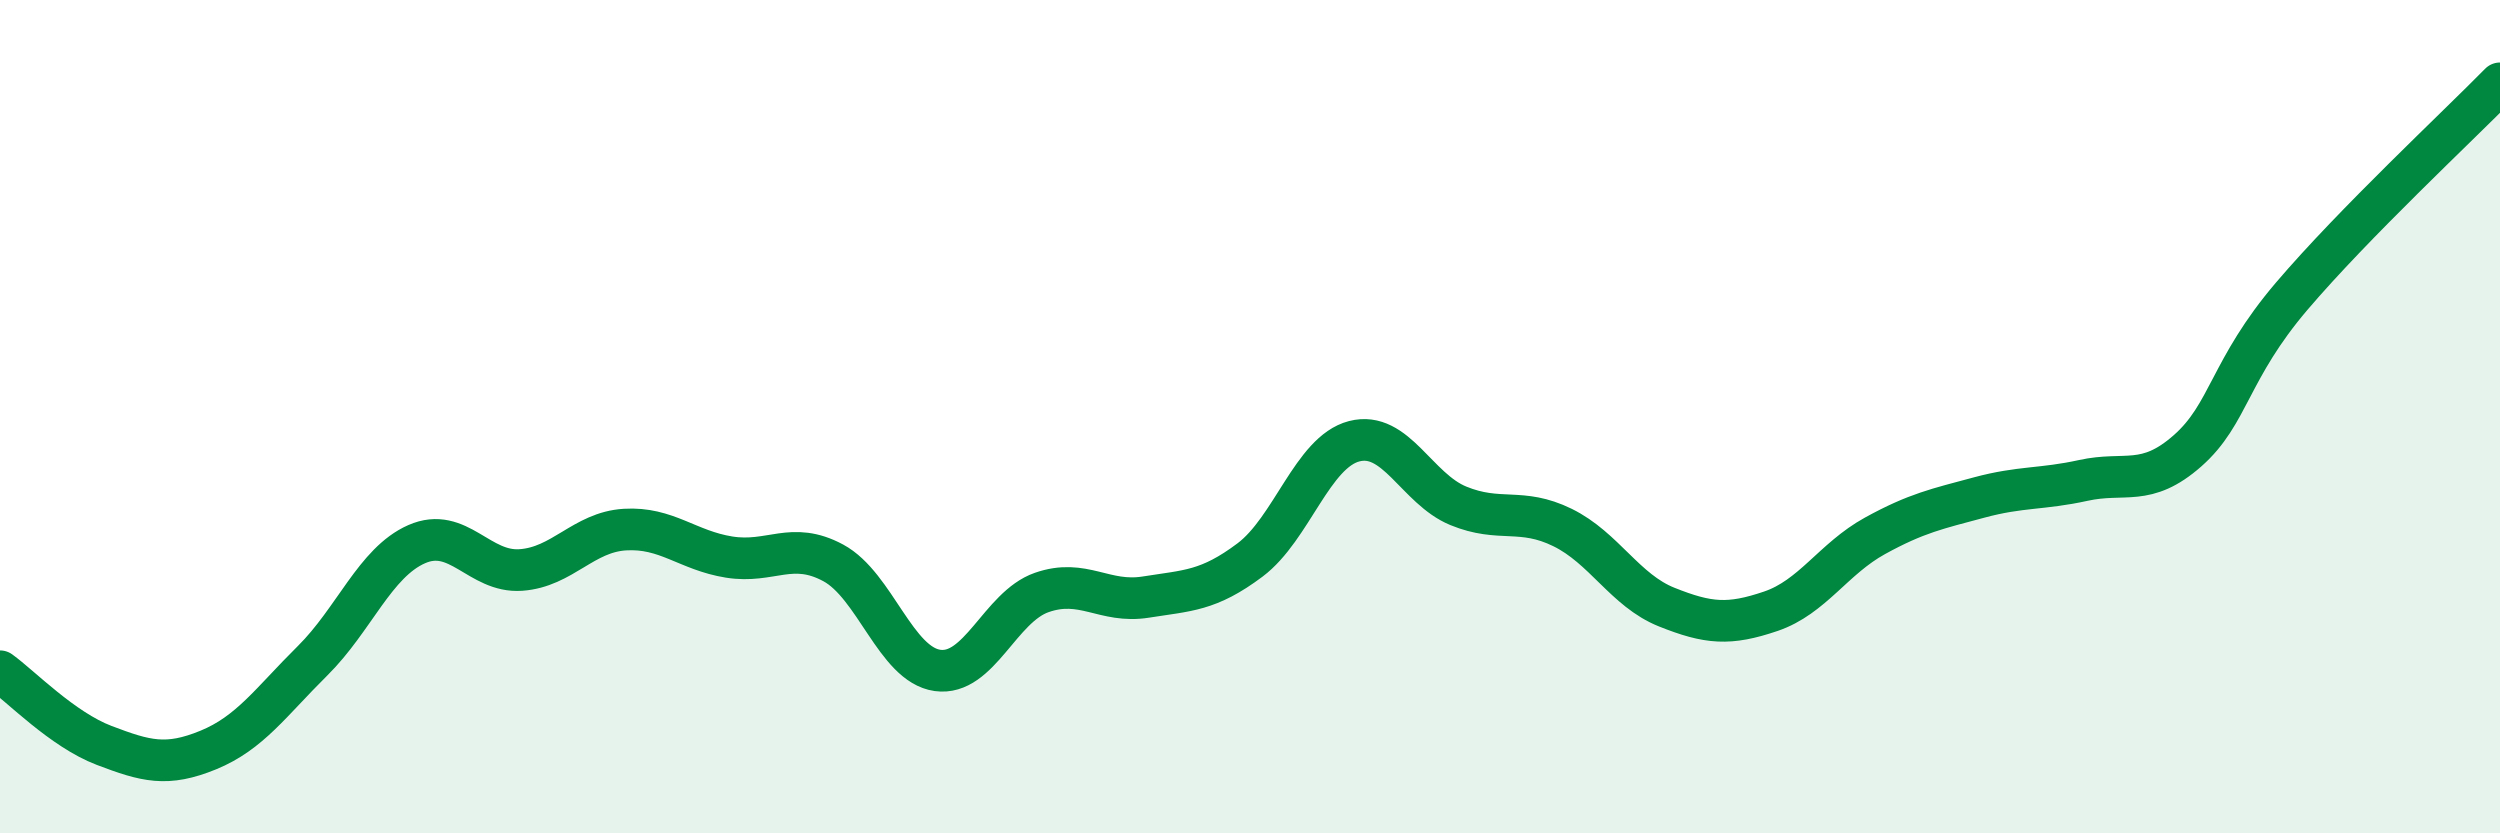
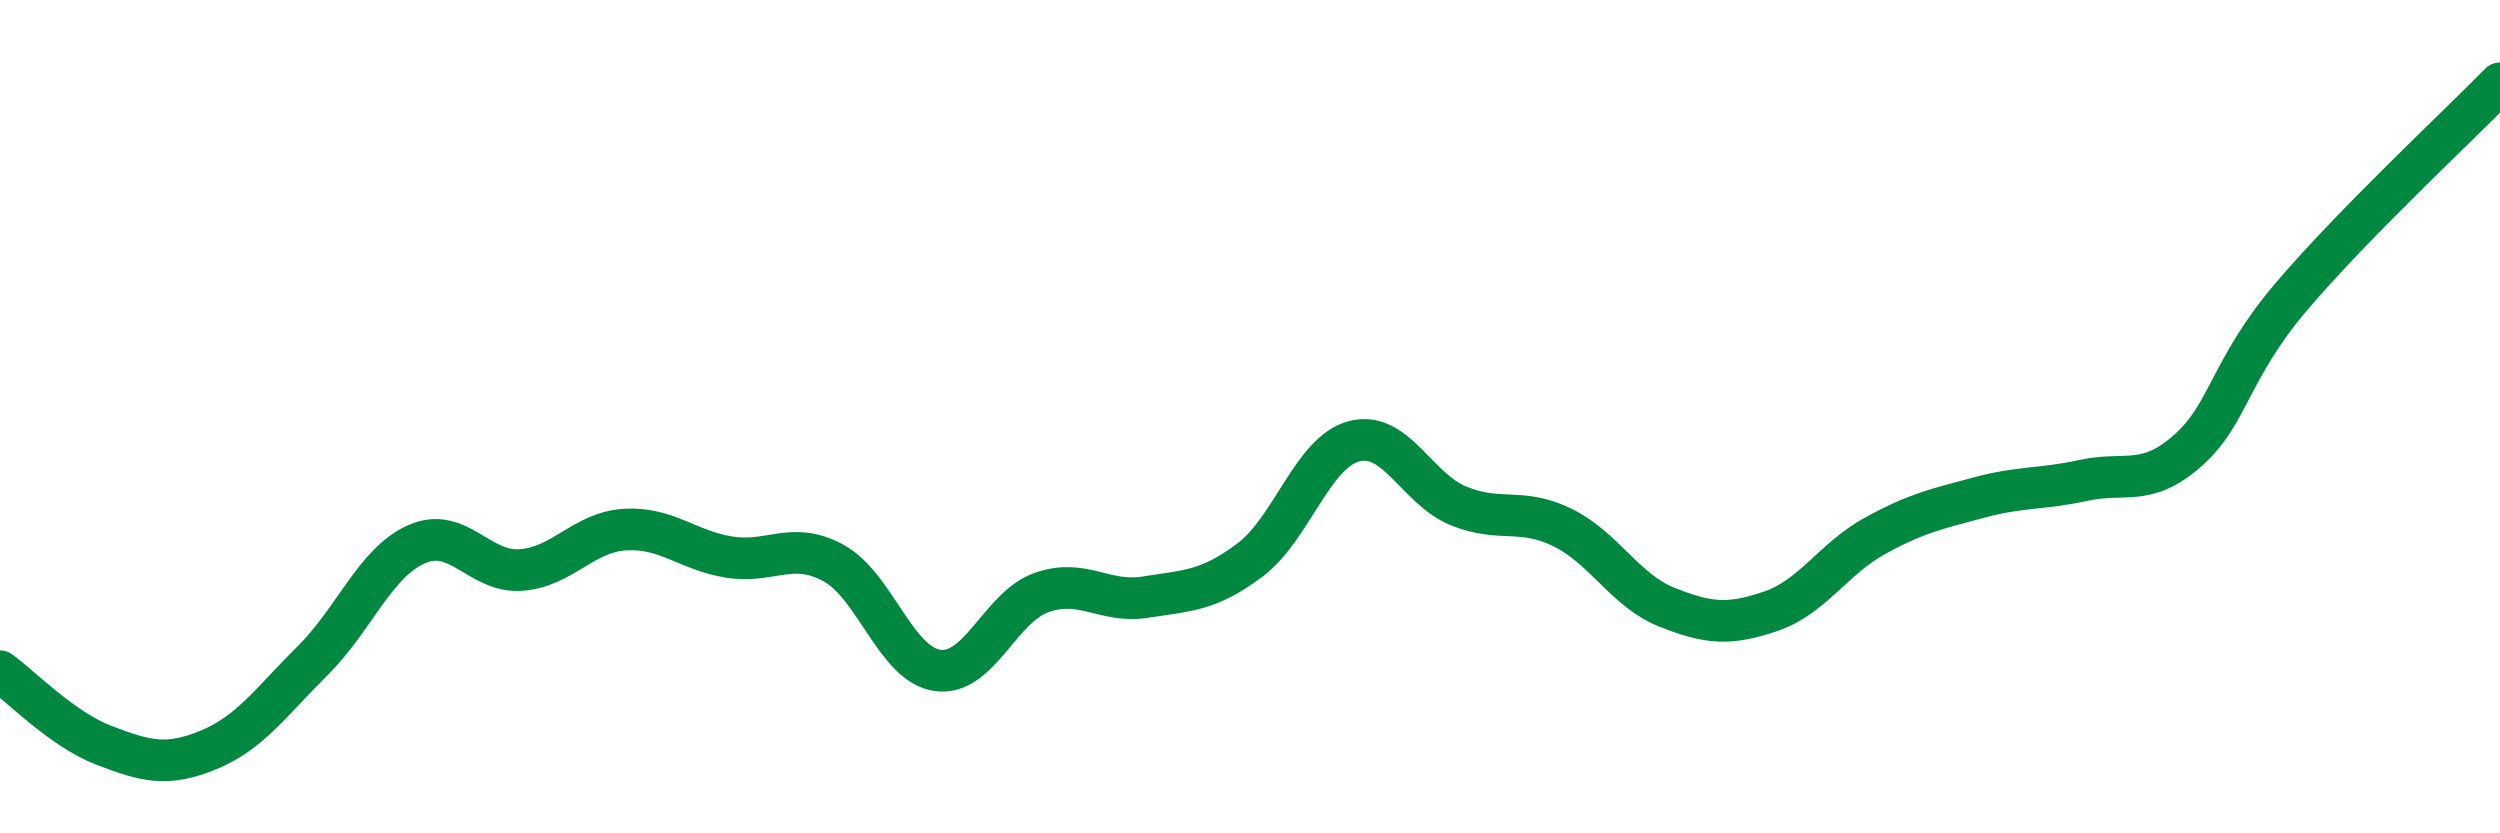
<svg xmlns="http://www.w3.org/2000/svg" width="60" height="20" viewBox="0 0 60 20">
-   <path d="M 0,16.11 C 0.5,16.47 1.5,17.51 2.5,17.89 C 3.5,18.27 4,18.41 5,18 C 6,17.59 6.5,16.85 7.5,15.86 C 8.5,14.87 9,13.5 10,13.06 C 11,12.62 11.5,13.75 12.5,13.68 C 13.5,13.61 14,12.77 15,12.71 C 16,12.65 16.5,13.21 17.5,13.37 C 18.5,13.53 19,12.97 20,13.51 C 21,14.05 21.5,15.95 22.5,16.09 C 23.5,16.23 24,14.57 25,14.22 C 26,13.87 26.5,14.49 27.5,14.33 C 28.5,14.17 29,14.19 30,13.44 C 31,12.69 31.5,10.85 32.5,10.59 C 33.5,10.33 34,11.73 35,12.14 C 36,12.55 36.5,12.17 37.5,12.66 C 38.5,13.15 39,14.17 40,14.57 C 41,14.97 41.5,15.01 42.5,14.67 C 43.5,14.33 44,13.41 45,12.86 C 46,12.31 46.5,12.21 47.5,11.94 C 48.5,11.67 49,11.75 50,11.53 C 51,11.31 51.5,11.7 52.5,10.82 C 53.5,9.94 53.5,8.87 55,7.11 C 56.5,5.35 59,3.02 60,2L60 20L0 20Z" fill="#008740" opacity="0.1" stroke-linecap="round" stroke-linejoin="round" />
  <path d="M 0,16.11 C 0.5,16.47 1.5,17.51 2.5,17.89 C 3.5,18.27 4,18.41 5,18 C 6,17.59 6.5,16.85 7.5,15.86 C 8.5,14.87 9,13.5 10,13.06 C 11,12.62 11.5,13.75 12.5,13.68 C 13.5,13.61 14,12.77 15,12.71 C 16,12.65 16.5,13.21 17.5,13.37 C 18.5,13.53 19,12.97 20,13.51 C 21,14.05 21.5,15.95 22.5,16.09 C 23.5,16.23 24,14.57 25,14.22 C 26,13.87 26.5,14.49 27.5,14.33 C 28.5,14.17 29,14.19 30,13.44 C 31,12.69 31.5,10.85 32.5,10.59 C 33.5,10.33 34,11.73 35,12.14 C 36,12.55 36.5,12.17 37.5,12.66 C 38.5,13.15 39,14.17 40,14.57 C 41,14.97 41.5,15.01 42.5,14.67 C 43.5,14.33 44,13.41 45,12.86 C 46,12.31 46.5,12.21 47.5,11.94 C 48.5,11.67 49,11.75 50,11.53 C 51,11.31 51.5,11.7 52.5,10.82 C 53.5,9.94 53.5,8.87 55,7.11 C 56.5,5.35 59,3.02 60,2" stroke="#008740" stroke-width="1" fill="none" stroke-linecap="round" stroke-linejoin="round" />
</svg>